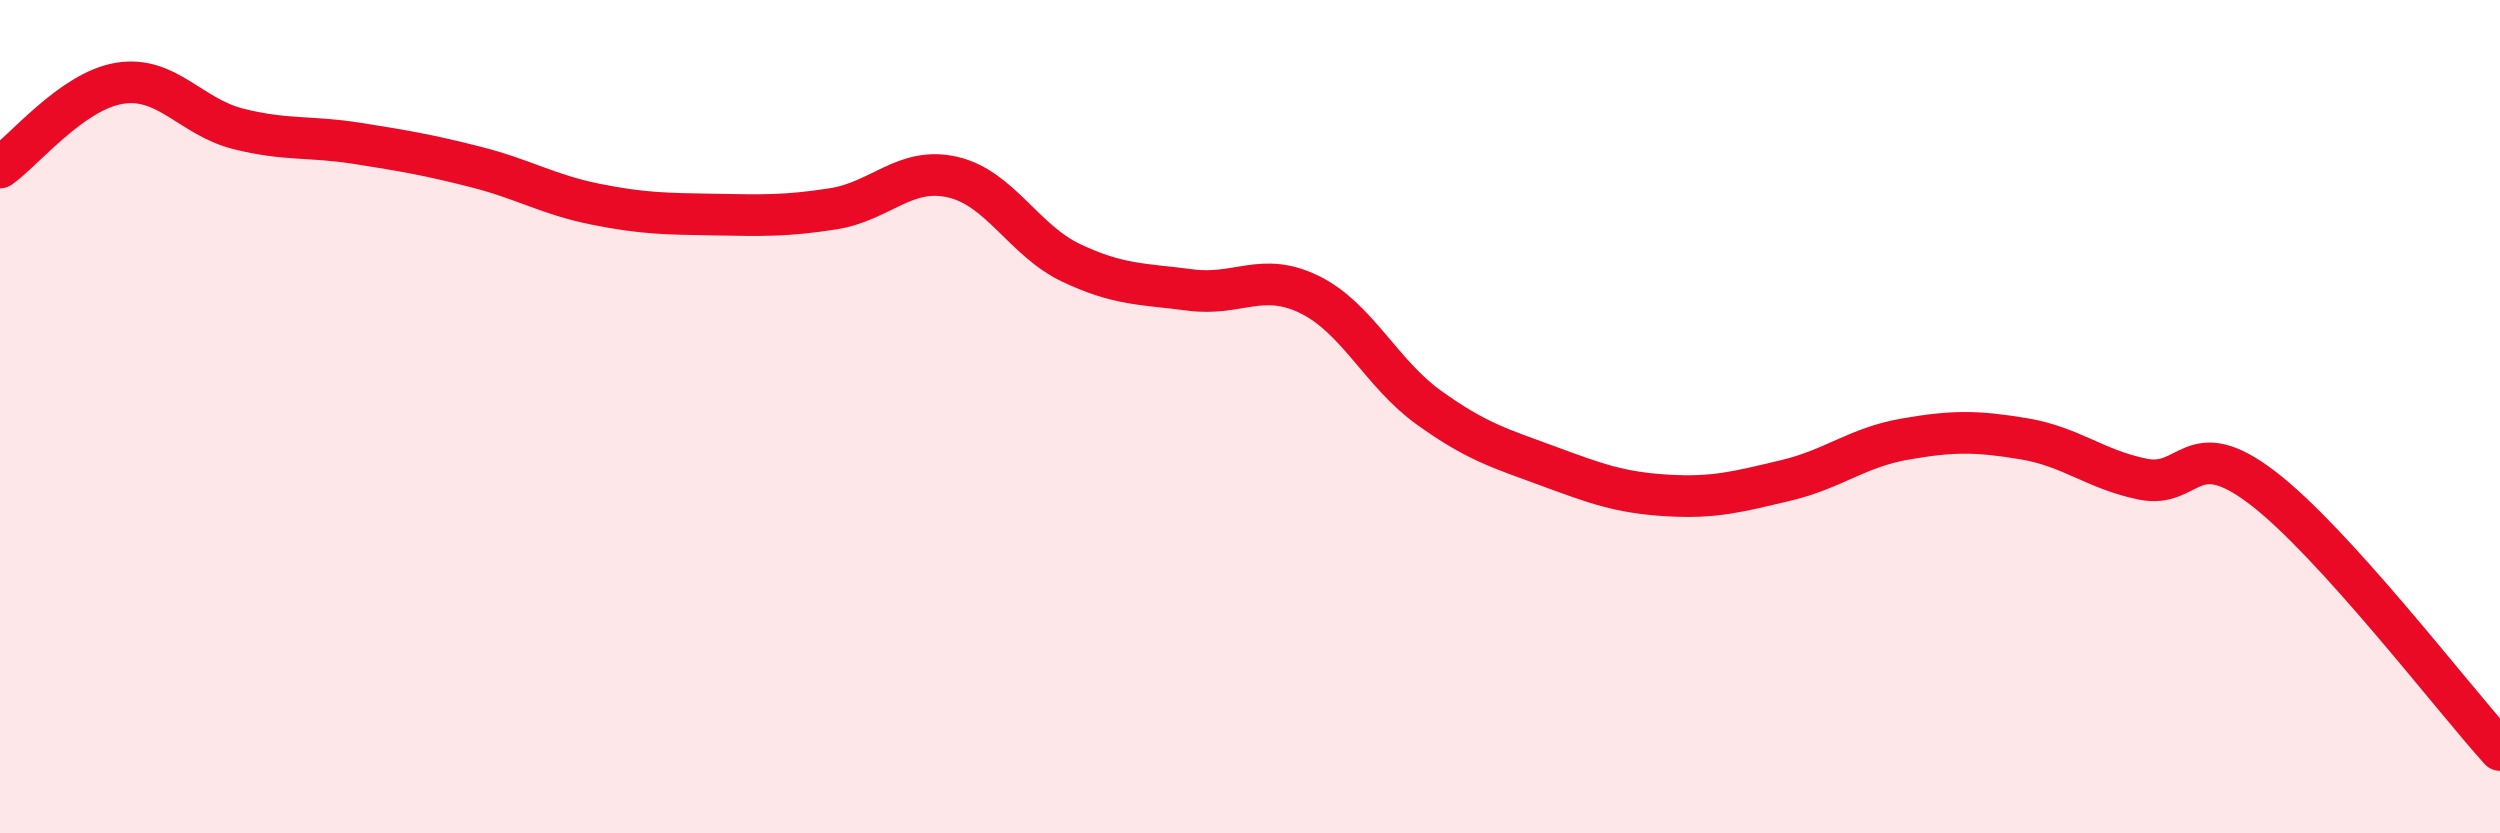
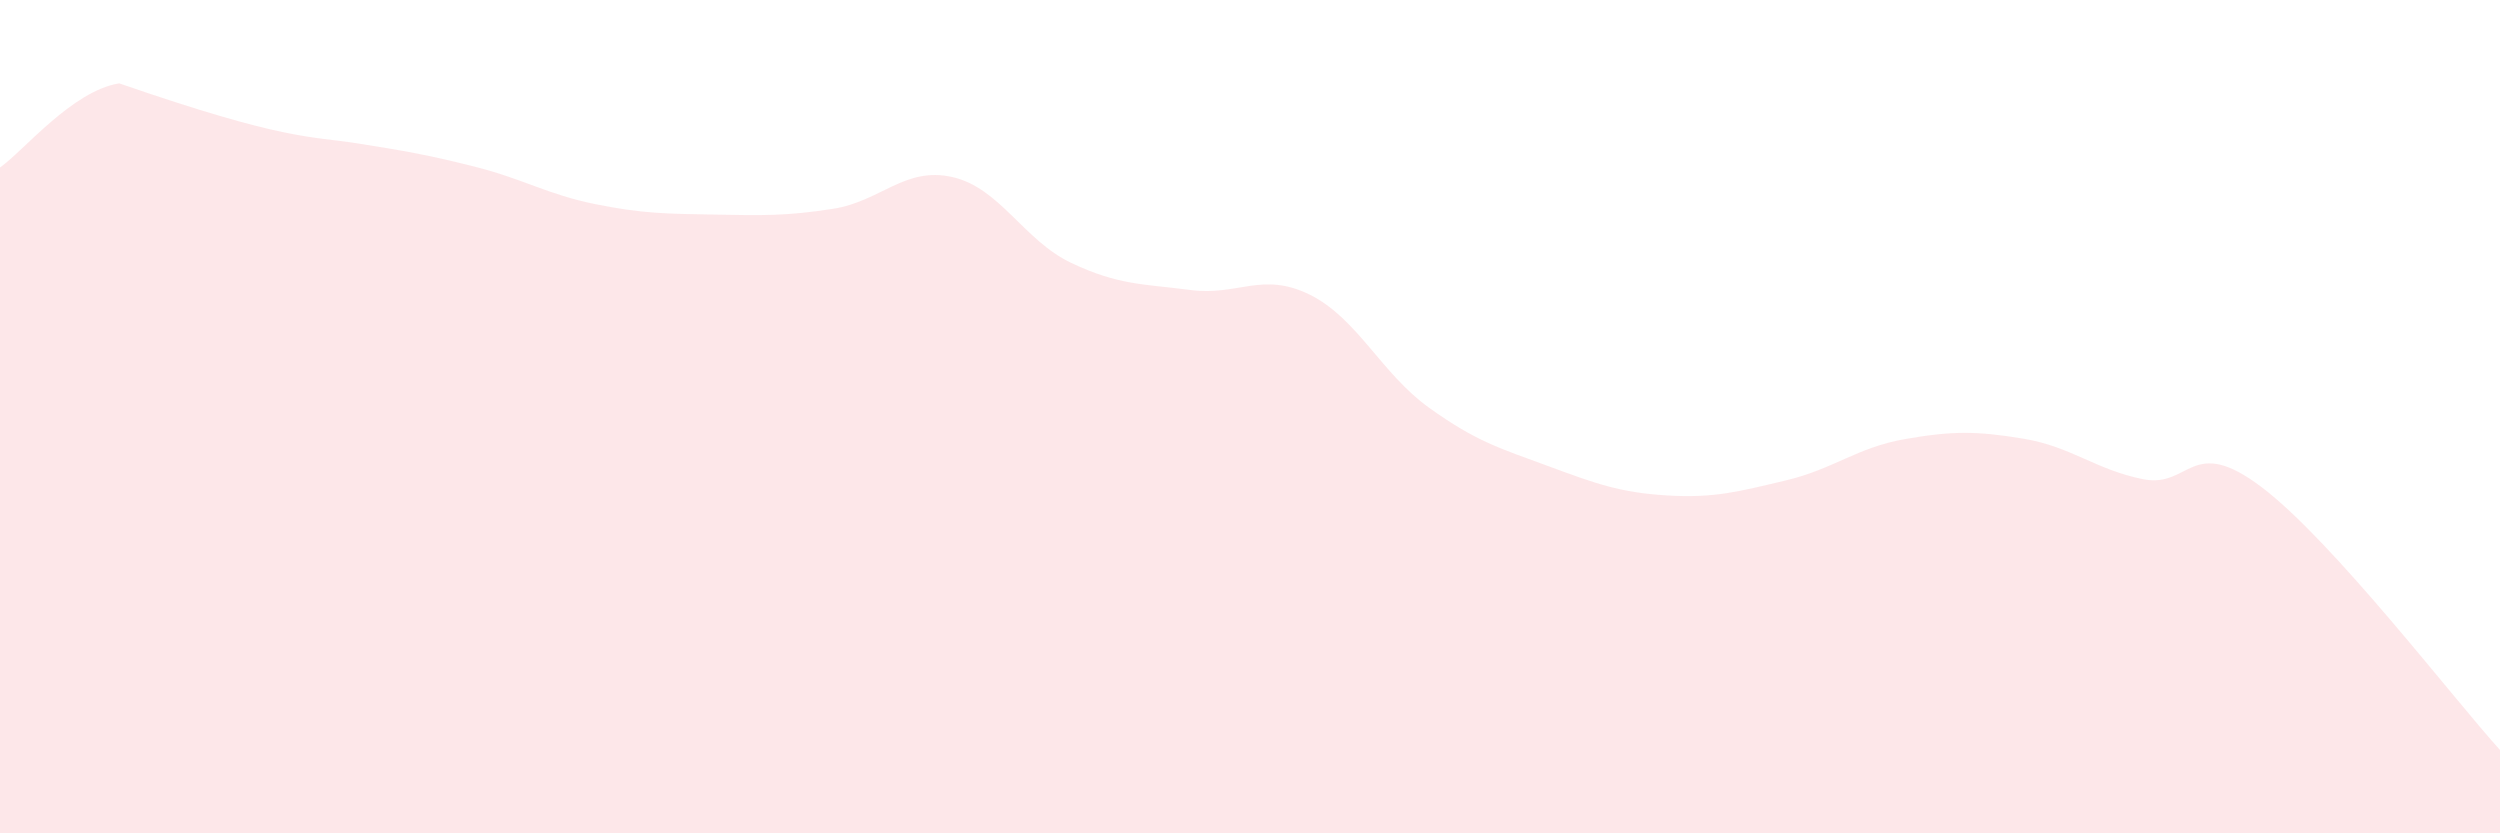
<svg xmlns="http://www.w3.org/2000/svg" width="60" height="20" viewBox="0 0 60 20">
-   <path d="M 0,4.02 C 0.57,3.62 1.72,2.19 2.86,2 C 4,1.81 4.57,2.8 5.71,3.09 C 6.85,3.38 7.43,3.26 8.57,3.44 C 9.71,3.62 10.29,3.72 11.43,4.01 C 12.57,4.3 13.15,4.67 14.29,4.9 C 15.43,5.13 16,5.13 17.14,5.15 C 18.28,5.17 18.86,5.19 20,5.01 C 21.14,4.83 21.72,3.99 22.86,4.25 C 24,4.51 24.57,5.77 25.71,6.31 C 26.85,6.85 27.43,6.81 28.57,6.96 C 29.71,7.11 30.29,6.51 31.43,7.07 C 32.57,7.63 33.15,8.96 34.29,9.78 C 35.43,10.6 36,10.76 37.14,11.18 C 38.28,11.6 38.86,11.82 40,11.89 C 41.14,11.96 41.72,11.8 42.86,11.53 C 44,11.26 44.57,10.74 45.71,10.54 C 46.85,10.34 47.43,10.34 48.57,10.53 C 49.71,10.72 50.29,11.27 51.43,11.5 C 52.57,11.73 52.58,10.4 54.29,11.7 C 56,13 58.86,16.74 60,18L60 20L0 20Z" fill="#EB0A25" opacity="0.1" stroke-linecap="round" stroke-linejoin="round" />
-   <path d="M 0,4.02 C 0.57,3.62 1.72,2.19 2.86,2 C 4,1.81 4.57,2.8 5.71,3.09 C 6.85,3.38 7.43,3.26 8.57,3.44 C 9.71,3.62 10.29,3.72 11.43,4.01 C 12.57,4.3 13.15,4.67 14.29,4.9 C 15.43,5.13 16,5.13 17.14,5.15 C 18.28,5.17 18.86,5.19 20,5.01 C 21.14,4.83 21.72,3.99 22.86,4.25 C 24,4.51 24.57,5.77 25.71,6.31 C 26.85,6.85 27.43,6.81 28.57,6.96 C 29.71,7.11 30.29,6.51 31.43,7.07 C 32.57,7.63 33.15,8.96 34.29,9.78 C 35.43,10.6 36,10.76 37.14,11.18 C 38.28,11.6 38.86,11.82 40,11.89 C 41.14,11.96 41.72,11.8 42.86,11.53 C 44,11.26 44.57,10.74 45.71,10.54 C 46.85,10.34 47.43,10.34 48.57,10.53 C 49.71,10.72 50.29,11.27 51.43,11.5 C 52.57,11.73 52.58,10.4 54.29,11.7 C 56,13 58.86,16.74 60,18" stroke="#EB0A25" stroke-width="1" fill="none" stroke-linecap="round" stroke-linejoin="round" />
+   <path d="M 0,4.02 C 0.57,3.62 1.72,2.19 2.86,2 C 6.85,3.38 7.43,3.26 8.57,3.44 C 9.71,3.62 10.29,3.72 11.43,4.01 C 12.57,4.3 13.15,4.67 14.29,4.9 C 15.43,5.13 16,5.13 17.14,5.15 C 18.28,5.17 18.86,5.19 20,5.01 C 21.14,4.83 21.72,3.99 22.86,4.25 C 24,4.51 24.57,5.77 25.71,6.31 C 26.85,6.85 27.43,6.81 28.57,6.96 C 29.71,7.11 30.29,6.51 31.43,7.07 C 32.57,7.63 33.15,8.96 34.29,9.78 C 35.43,10.6 36,10.76 37.14,11.18 C 38.28,11.6 38.86,11.82 40,11.89 C 41.14,11.96 41.72,11.8 42.86,11.53 C 44,11.26 44.57,10.74 45.71,10.54 C 46.85,10.34 47.43,10.34 48.57,10.53 C 49.71,10.72 50.29,11.27 51.43,11.5 C 52.57,11.73 52.58,10.4 54.29,11.7 C 56,13 58.86,16.74 60,18L60 20L0 20Z" fill="#EB0A25" opacity="0.1" stroke-linecap="round" stroke-linejoin="round" />
</svg>